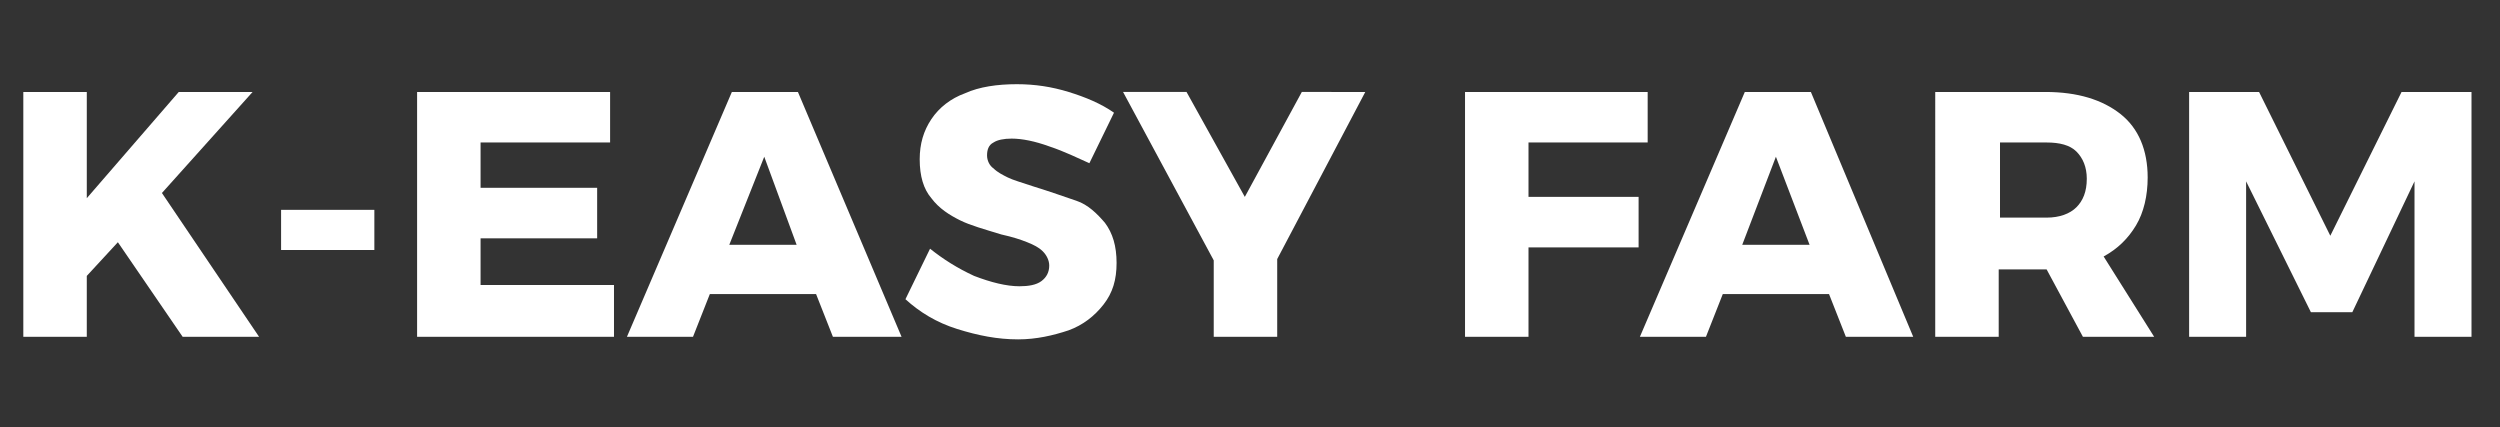
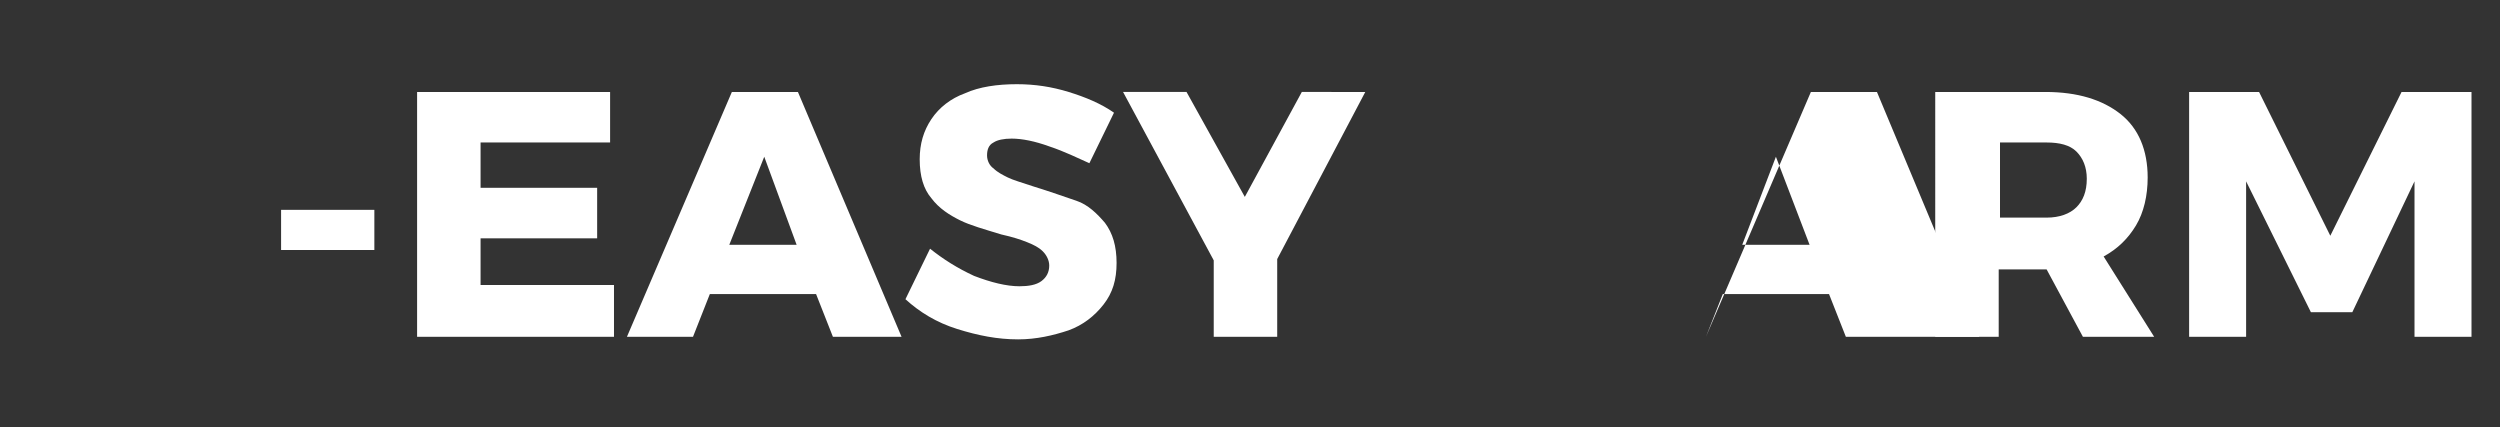
<svg xmlns="http://www.w3.org/2000/svg" version="1.1" id="레이어_1" x="0px" y="0px" viewBox="0 0 193 33" style="enable-background:new 0 0 193 33;" xml:space="preserve">
  <rect x="0" y="0" width="193" height="33" fill="#333333" stroke="none" />
  <style type="text/css">
	.st0{enable-background:new    ;}
	.st1{fill:#FFFFFF;}
</style>
  <g class="st0">
-     <path class="st1" d="M20,26h-5.9l-5-7.3l-2.4,2.6V26H1.8V7.1h4.9v8.2l7.1-8.2h5.7l-7,7.8L20,26z" />
    <path class="st1" d="M21.7,16.2h7.2v3.1h-7.2V16.2z" />
    <path class="st1" d="M32.2,7.1h14.9V11h-10v3.5h9v3.9l-9,0v3.6h10.3V26H32.2V7.1z" />
    <path class="st1" d="M64.3,26L63,22.7h-8.2L53.5,26h-5.1l8.1-18.9h5.1L69.6,26H64.3z M56.3,18.9h5.2L59,12.1L56.3,18.9z" />
    <path class="st1" d="M81,11.3c-1.1-0.4-2.1-0.6-2.9-0.6c-0.6,0-1.1,0.1-1.4,0.3c-0.4,0.2-0.5,0.6-0.5,1c0,0.4,0.2,0.8,0.5,1   c0.3,0.3,0.7,0.5,1.1,0.7c0.4,0.2,1.1,0.4,2,0.7c1.3,0.4,2.4,0.8,3.3,1.1s1.6,1,2.2,1.7c0.6,0.8,0.9,1.8,0.9,3.1   c0,1.3-0.3,2.3-1,3.2c-0.7,0.9-1.6,1.6-2.7,2c-1.2,0.4-2.5,0.7-3.9,0.7c-1.6,0-3.1-0.3-4.7-0.8s-2.9-1.3-4-2.3l1.9-3.9   c1,0.8,2.1,1.5,3.4,2.1c1.3,0.5,2.5,0.8,3.5,0.8c0.7,0,1.3-0.1,1.7-0.4c0.4-0.3,0.6-0.7,0.6-1.2c0-0.4-0.2-0.8-0.5-1.1   s-0.7-0.5-1.2-0.7s-1.1-0.4-2-0.6c-1.3-0.4-2.4-0.7-3.2-1.1c-0.8-0.4-1.6-0.9-2.2-1.7c-0.6-0.7-0.9-1.7-0.9-3   c0-1.2,0.3-2.2,0.9-3.1c0.6-0.9,1.5-1.6,2.6-2c1.1-0.5,2.5-0.7,4-0.7c1.4,0,2.7,0.2,4,0.6c1.3,0.4,2.5,0.9,3.5,1.6l-1.9,3.9   C83.2,12.2,82.2,11.7,81,11.3z" />
    <path class="st1" d="M105.4,7.1L98.6,20v6h-4.9v-5.9l-7-13h4.9l4.5,8.1l4.4-8.1H105.4z" />
-     <path class="st1" d="M113.1,7.1h14.1l0,3.9H118v4.2h8.5v3.9H118V26h-4.9V7.1z" />
-     <path class="st1" d="M142.5,26l-1.3-3.3H133l-1.3,3.3h-5.1l8.1-18.9h5.1l7.9,18.9H142.5z M134.5,18.9h5.2l-2.6-6.8L134.5,18.9z" />
+     <path class="st1" d="M142.5,26l-1.3-3.3H133l-1.3,3.3l8.1-18.9h5.1l7.9,18.9H142.5z M134.5,18.9h5.2l-2.6-6.8L134.5,18.9z" />
    <path class="st1" d="M160.8,26l-2.8-5.2h-0.1h-3.6V26h-4.9V7.1h8.5c2.5,0,4.4,0.6,5.8,1.7s2.1,2.8,2.1,4.9c0,1.4-0.3,2.7-0.9,3.7   c-0.6,1-1.4,1.8-2.5,2.4l3.9,6.2H160.8z M154.4,16.8h3.6c1,0,1.8-0.3,2.3-0.8c0.5-0.5,0.8-1.2,0.8-2.2c0-0.9-0.3-1.6-0.8-2.1   c-0.5-0.5-1.3-0.7-2.3-0.7h-3.6V16.8z" />
    <path class="st1" d="M169,7.1h5.4l5.5,11.1l5.5-11.1h5.4V26h-4.4l0-12l-4.8,10.1h-3.2L173.4,14v12H169V7.1z" />
  </g>
</svg>